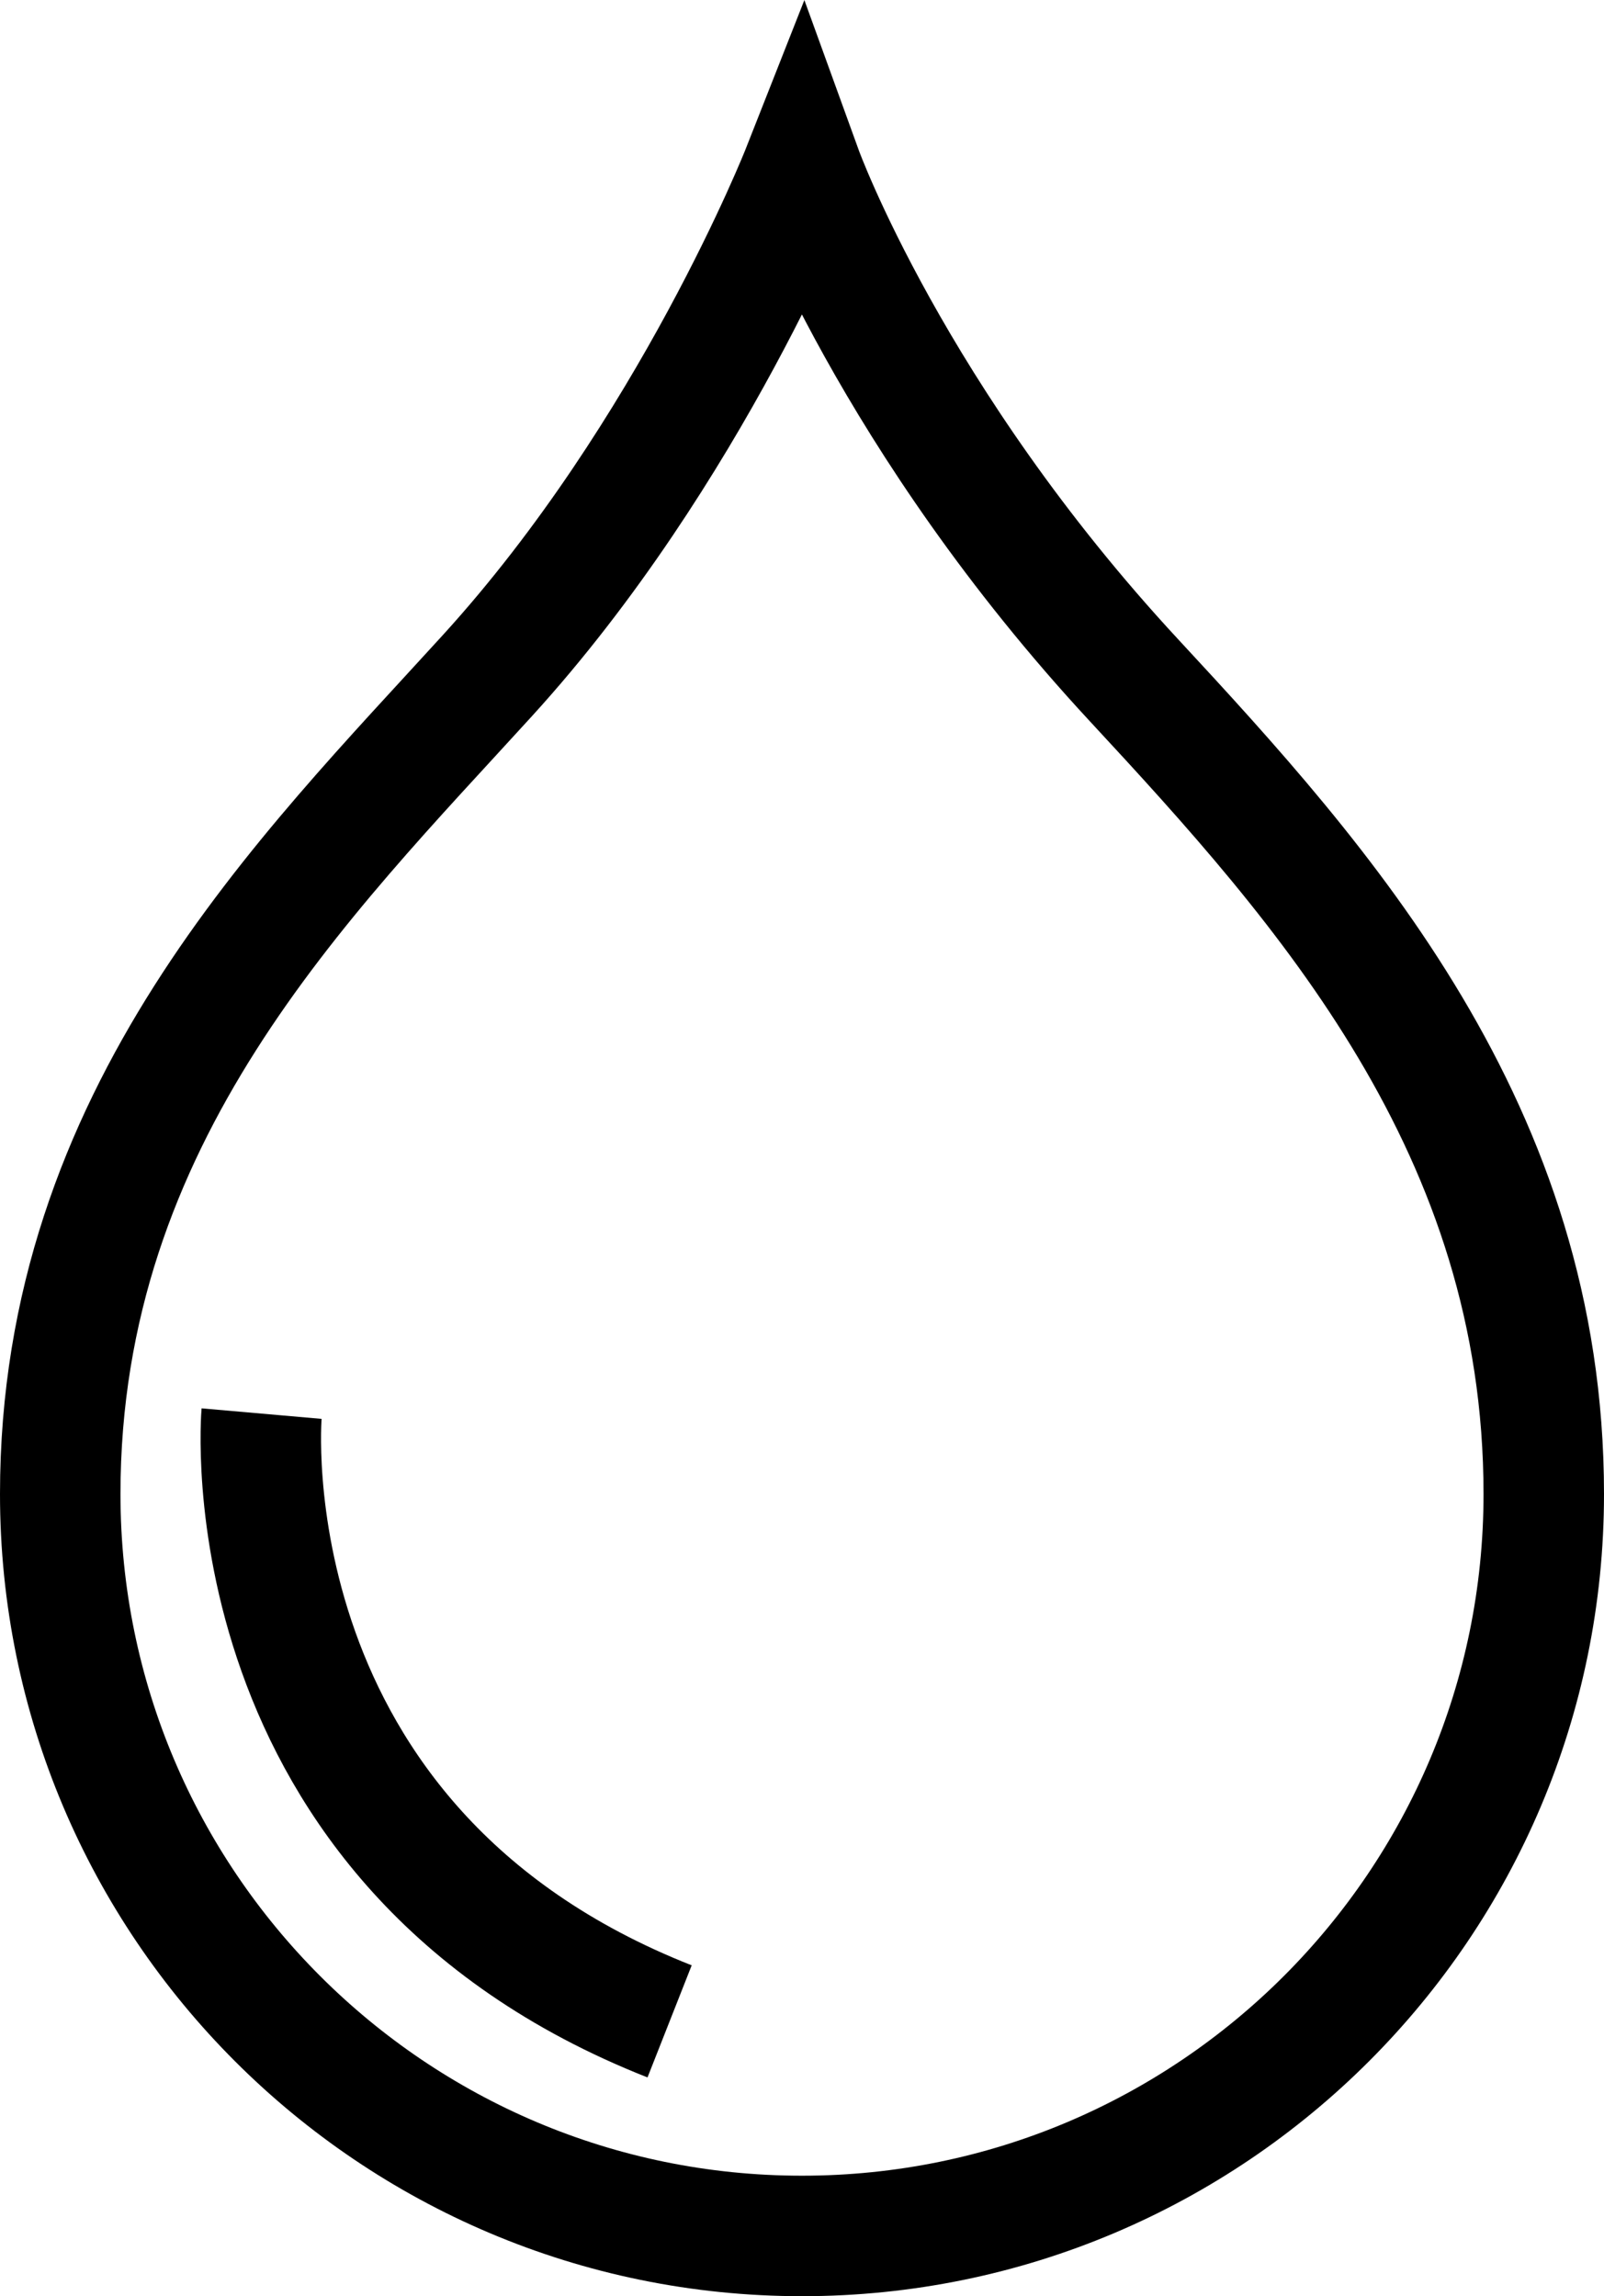
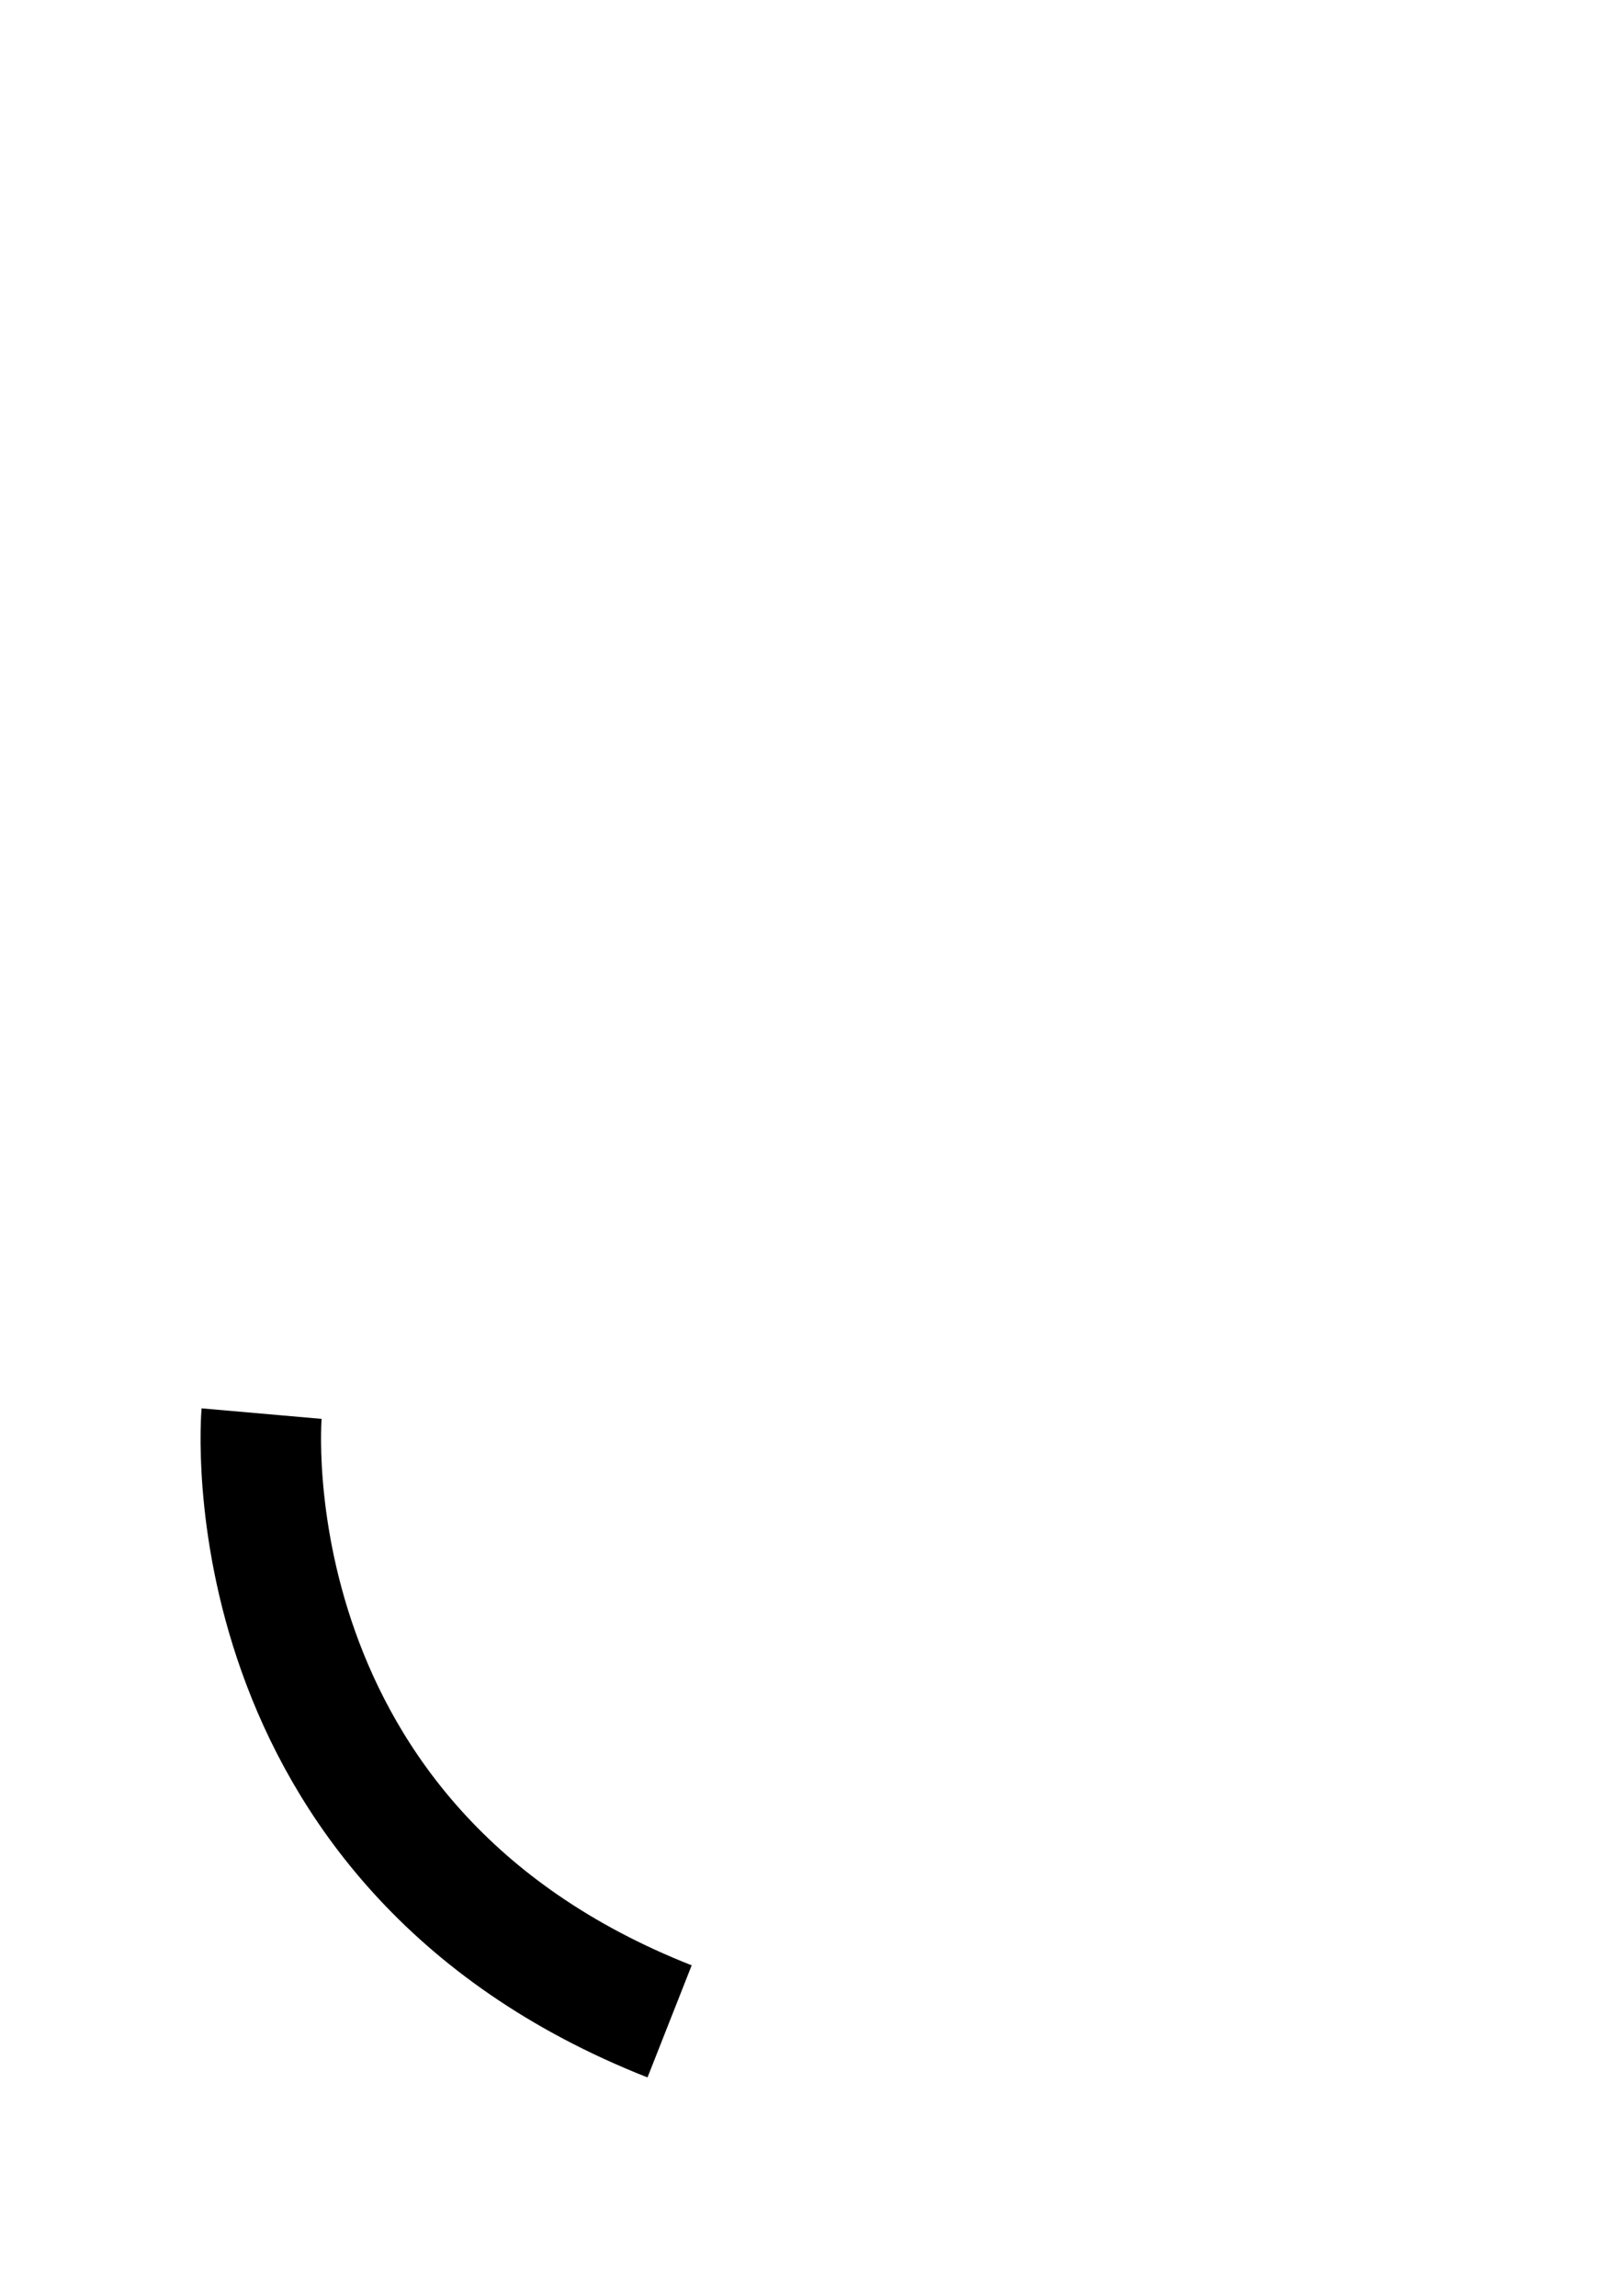
<svg xmlns="http://www.w3.org/2000/svg" id="Layer_1" data-name="Layer 1" viewBox="0 0 969.28 1387.31">
  <defs>
    <style>.cls-1{fill:none;stroke:#000;stroke-miterlimit:10;stroke-width:72.8px;}</style>
  </defs>
-   <path class="cls-1" d="M750,157s54.51,150.47,200.56,308c115,124,247.68,271.51,247.68,491.73C1198.24,1204.24,997.52,1405,750,1405S301.76,1204.24,301.76,956.72c0-229.1,147.43-372.92,258.18-494.52C682.86,327.32,750,157,750,157Z" transform="translate(-265.36 -54.05)" />
  <path class="cls-1" d="M423.44,908.15s-22.88,261,246.55,367.21" transform="translate(-265.36 -54.05)" />
</svg>